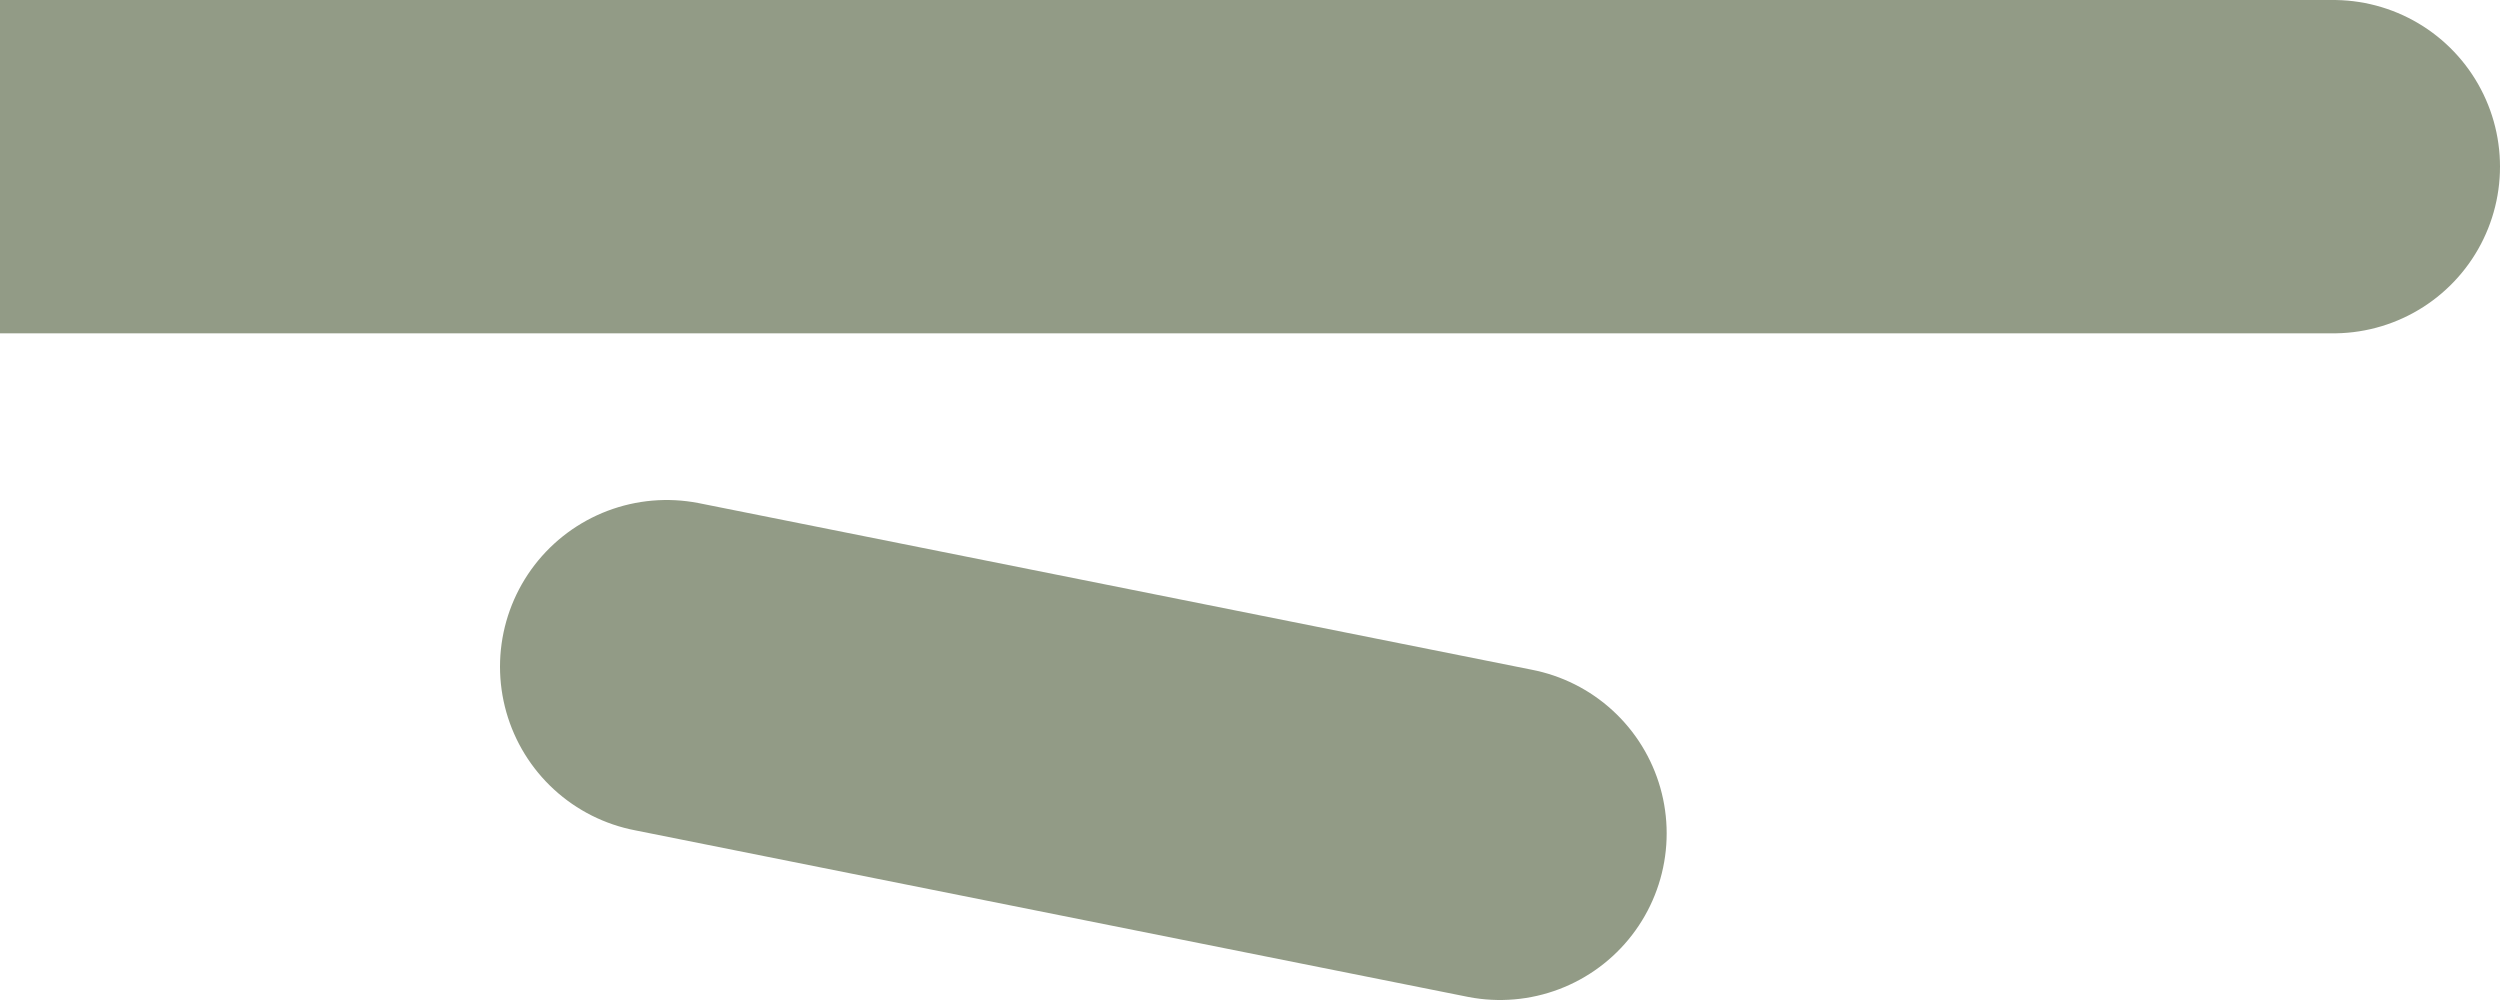
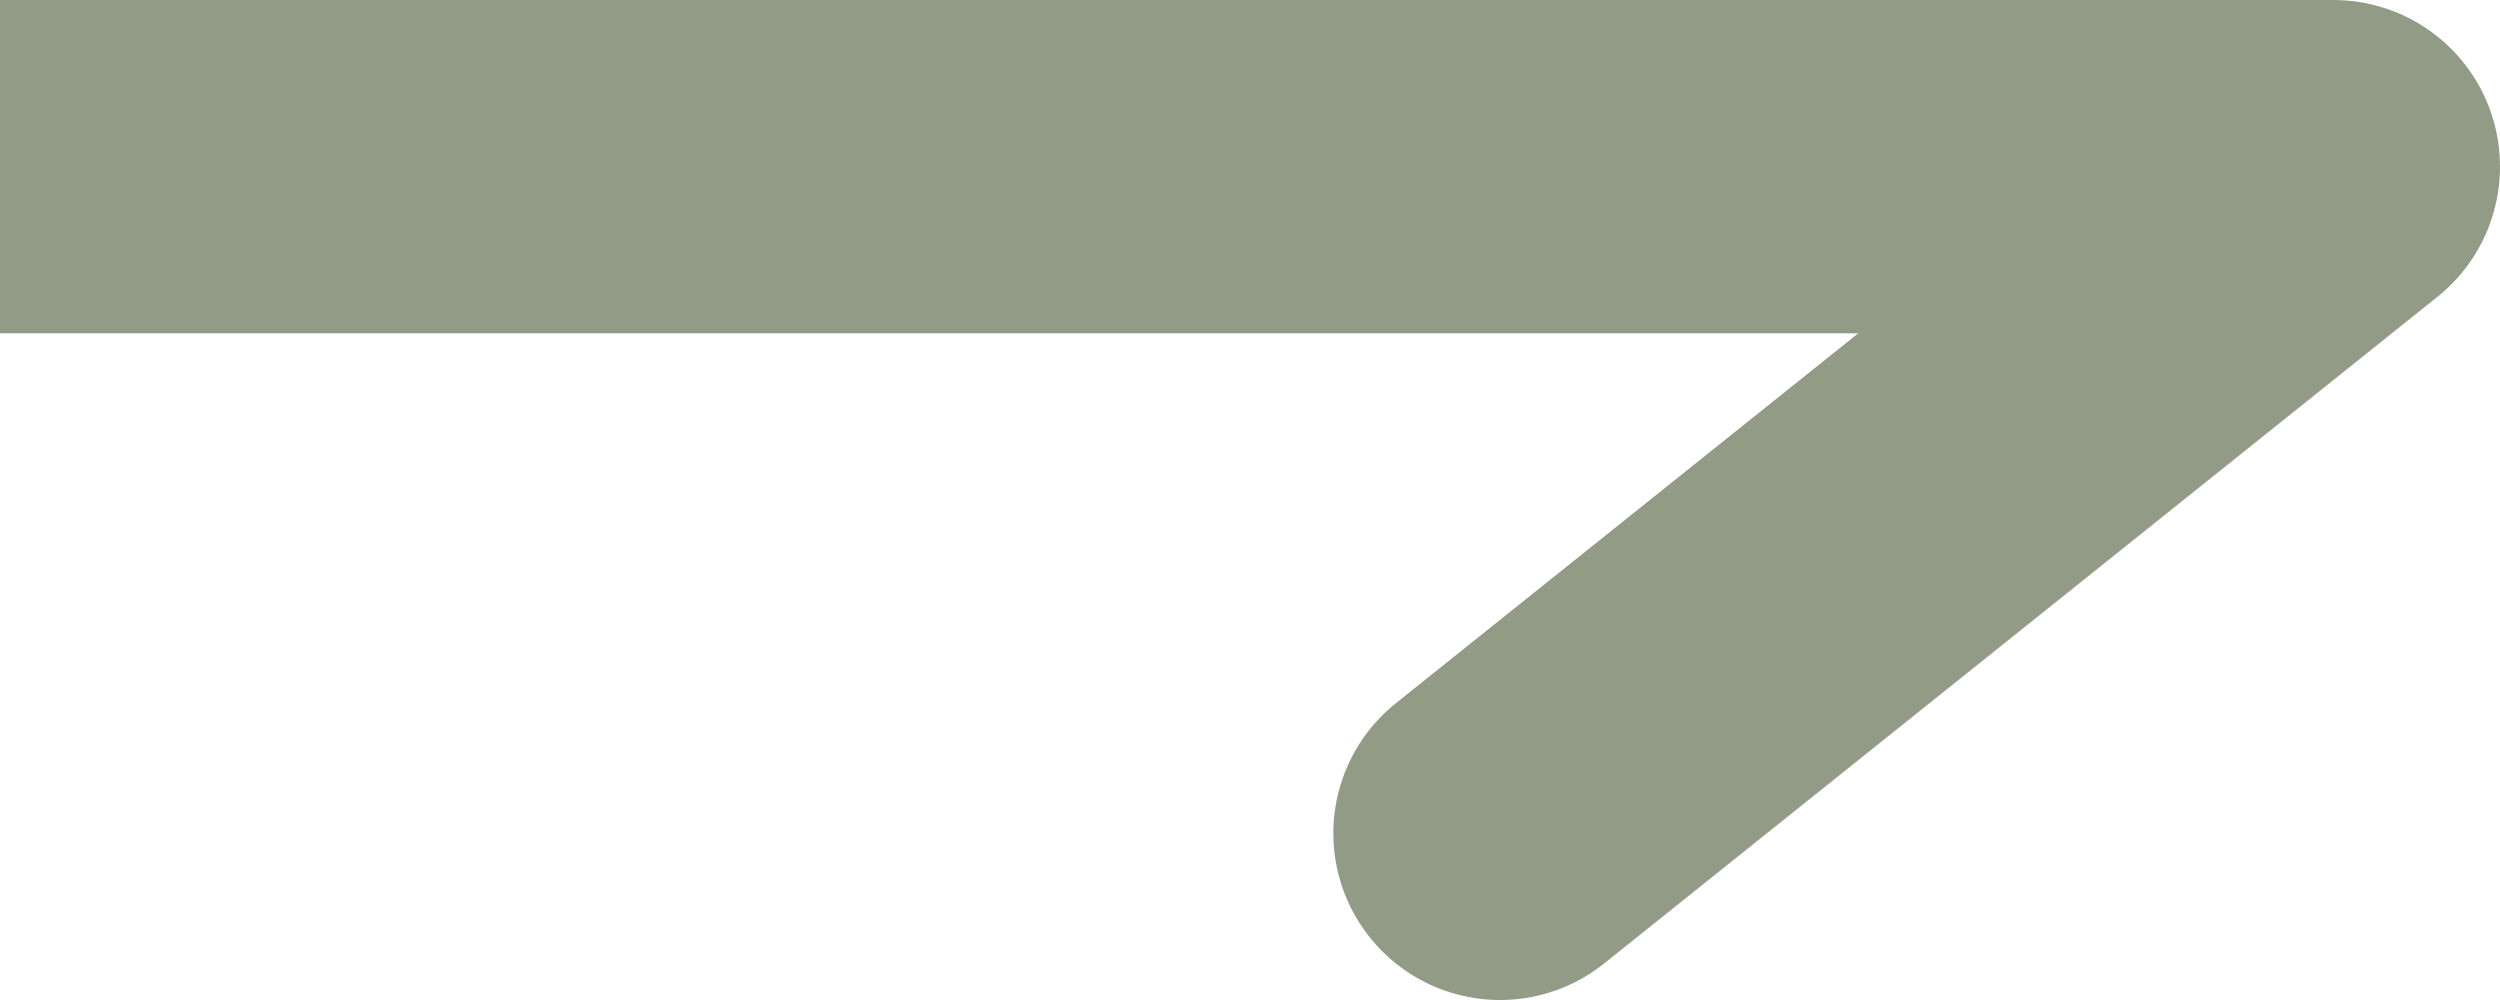
<svg xmlns="http://www.w3.org/2000/svg" height="0.3px" width="0.75px">
  <g transform="matrix(1.0, 0.0, 0.0, 1.0, 0.4, -0.05)">
-     <path d="M-0.4 0.1 L0.3 0.1 M-0.2 0.25 L0.05 0.3" fill="none" stroke="#929b86" stroke-linecap="round" stroke-linejoin="round" stroke-width="0.1" />
+     <path d="M-0.4 0.1 L0.3 0.1 L0.05 0.3" fill="none" stroke="#929b86" stroke-linecap="round" stroke-linejoin="round" stroke-width="0.1" />
  </g>
</svg>